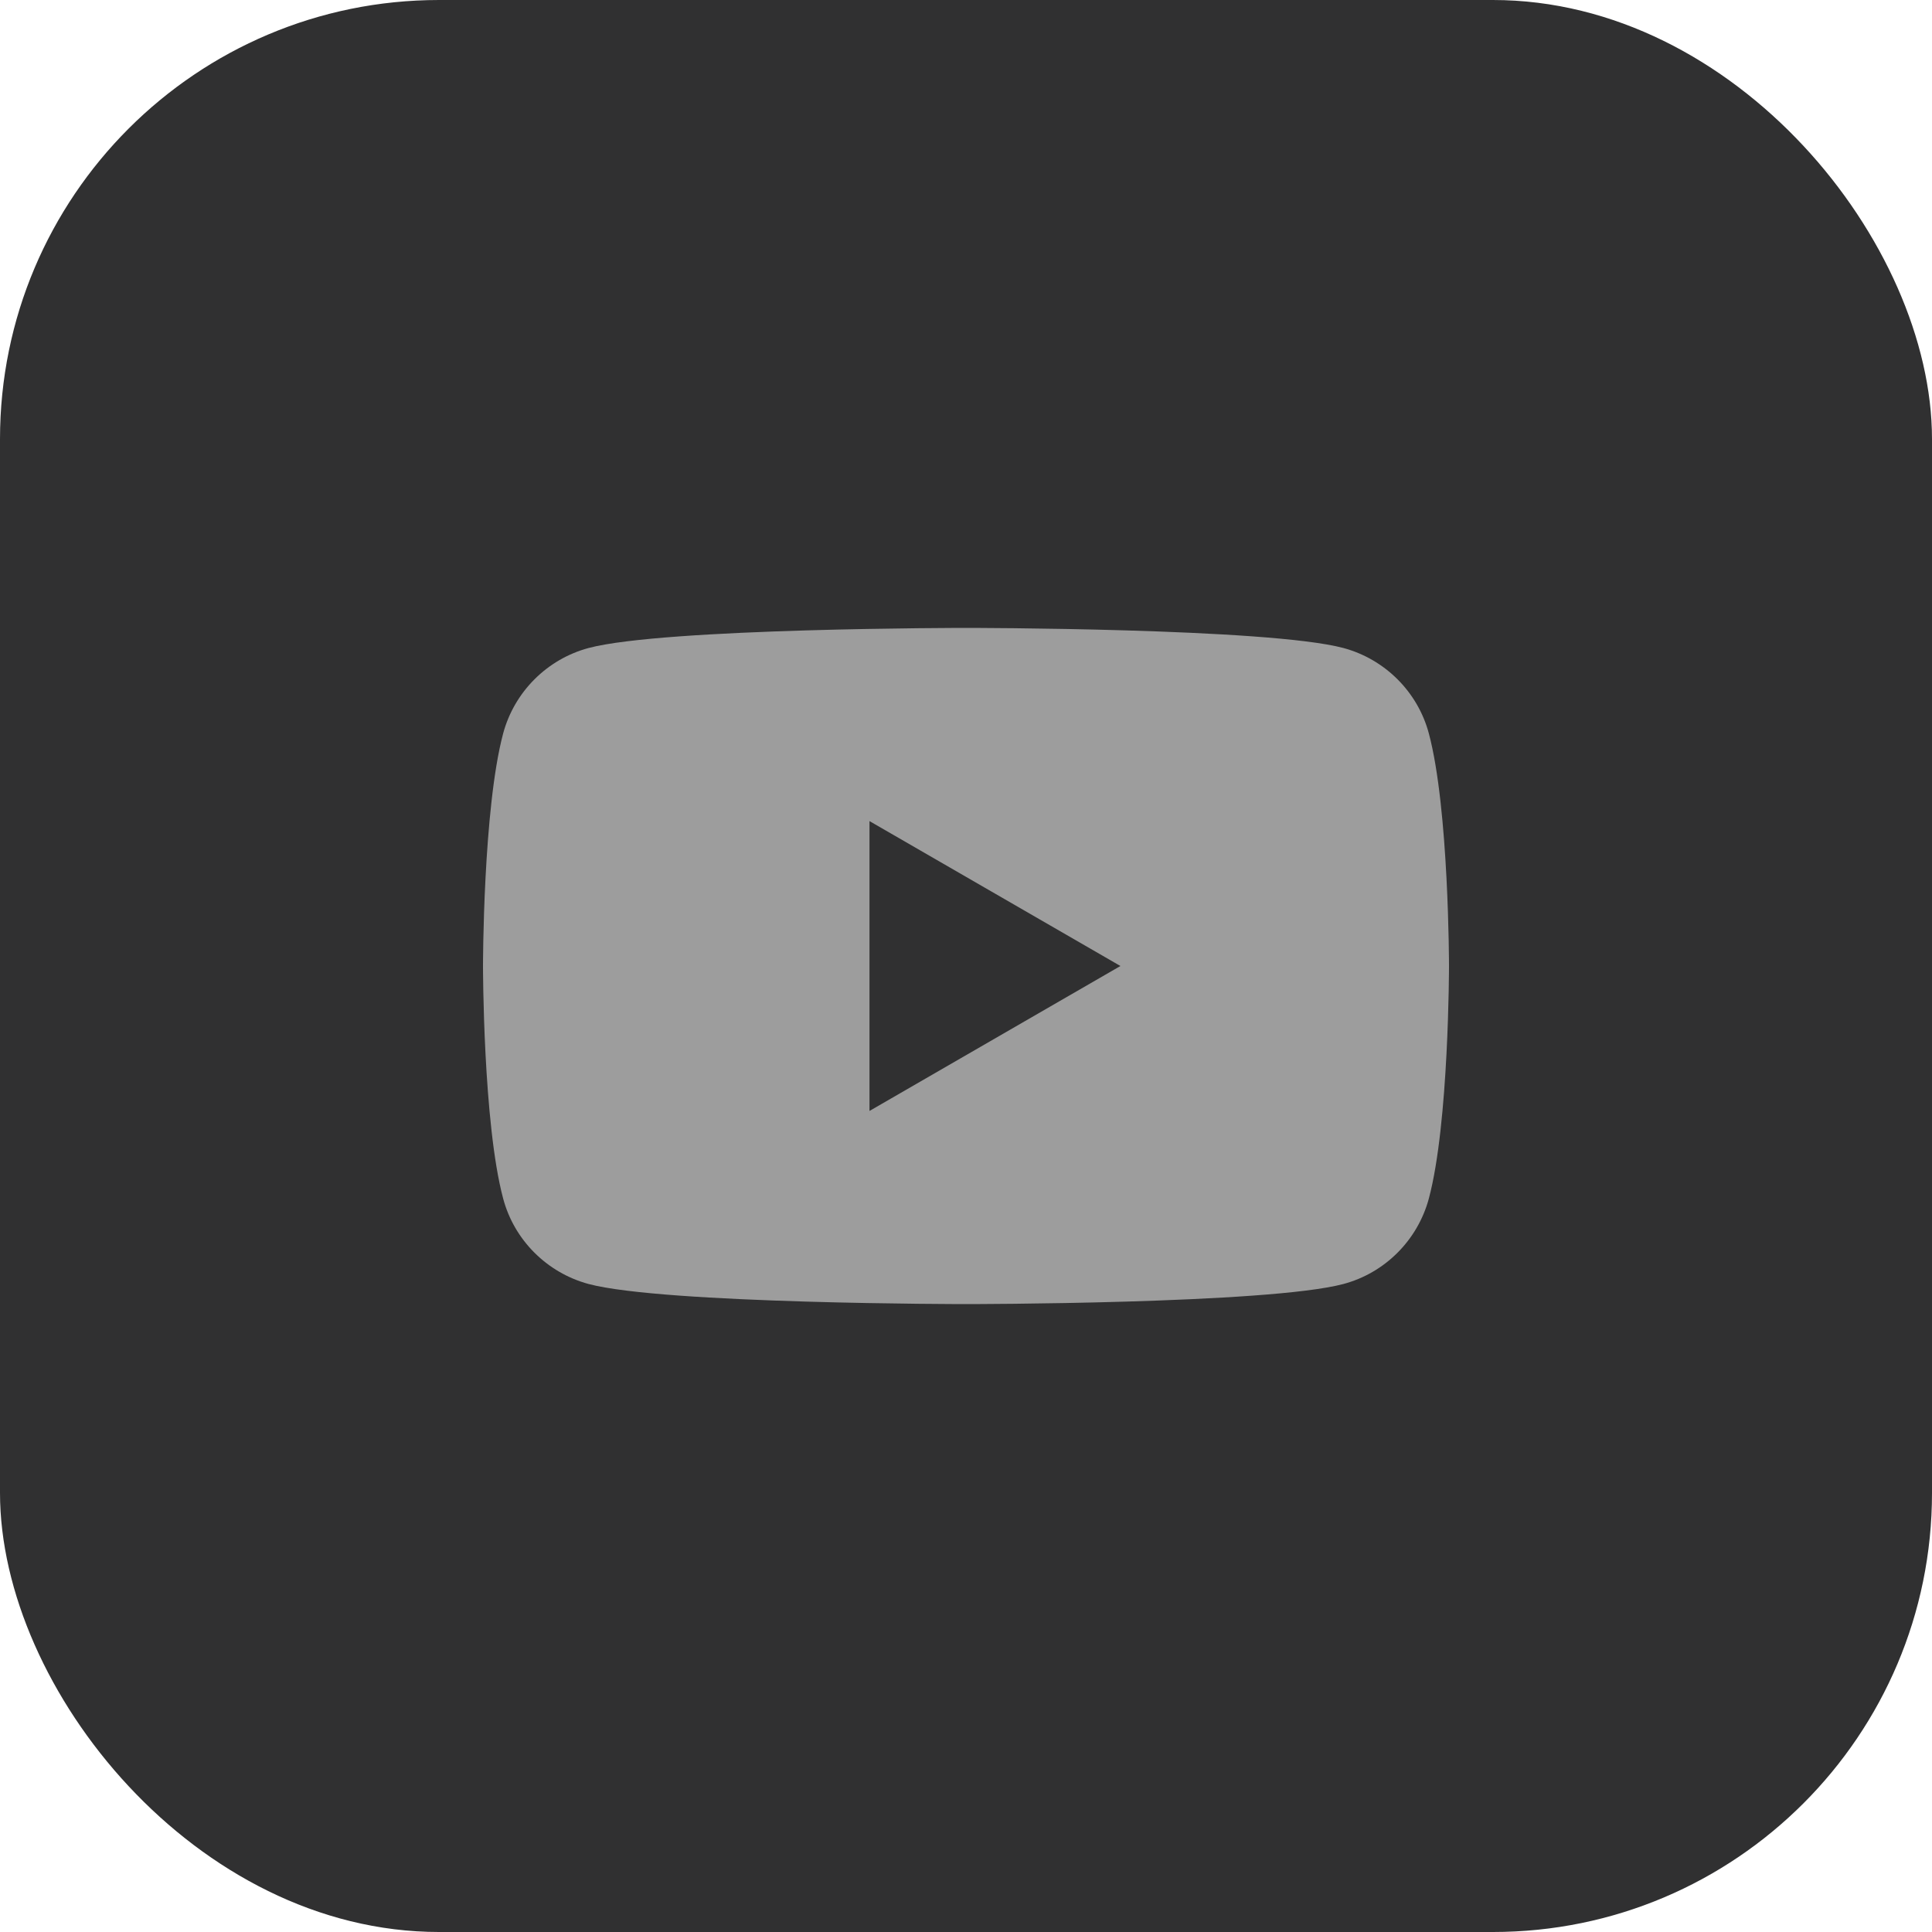
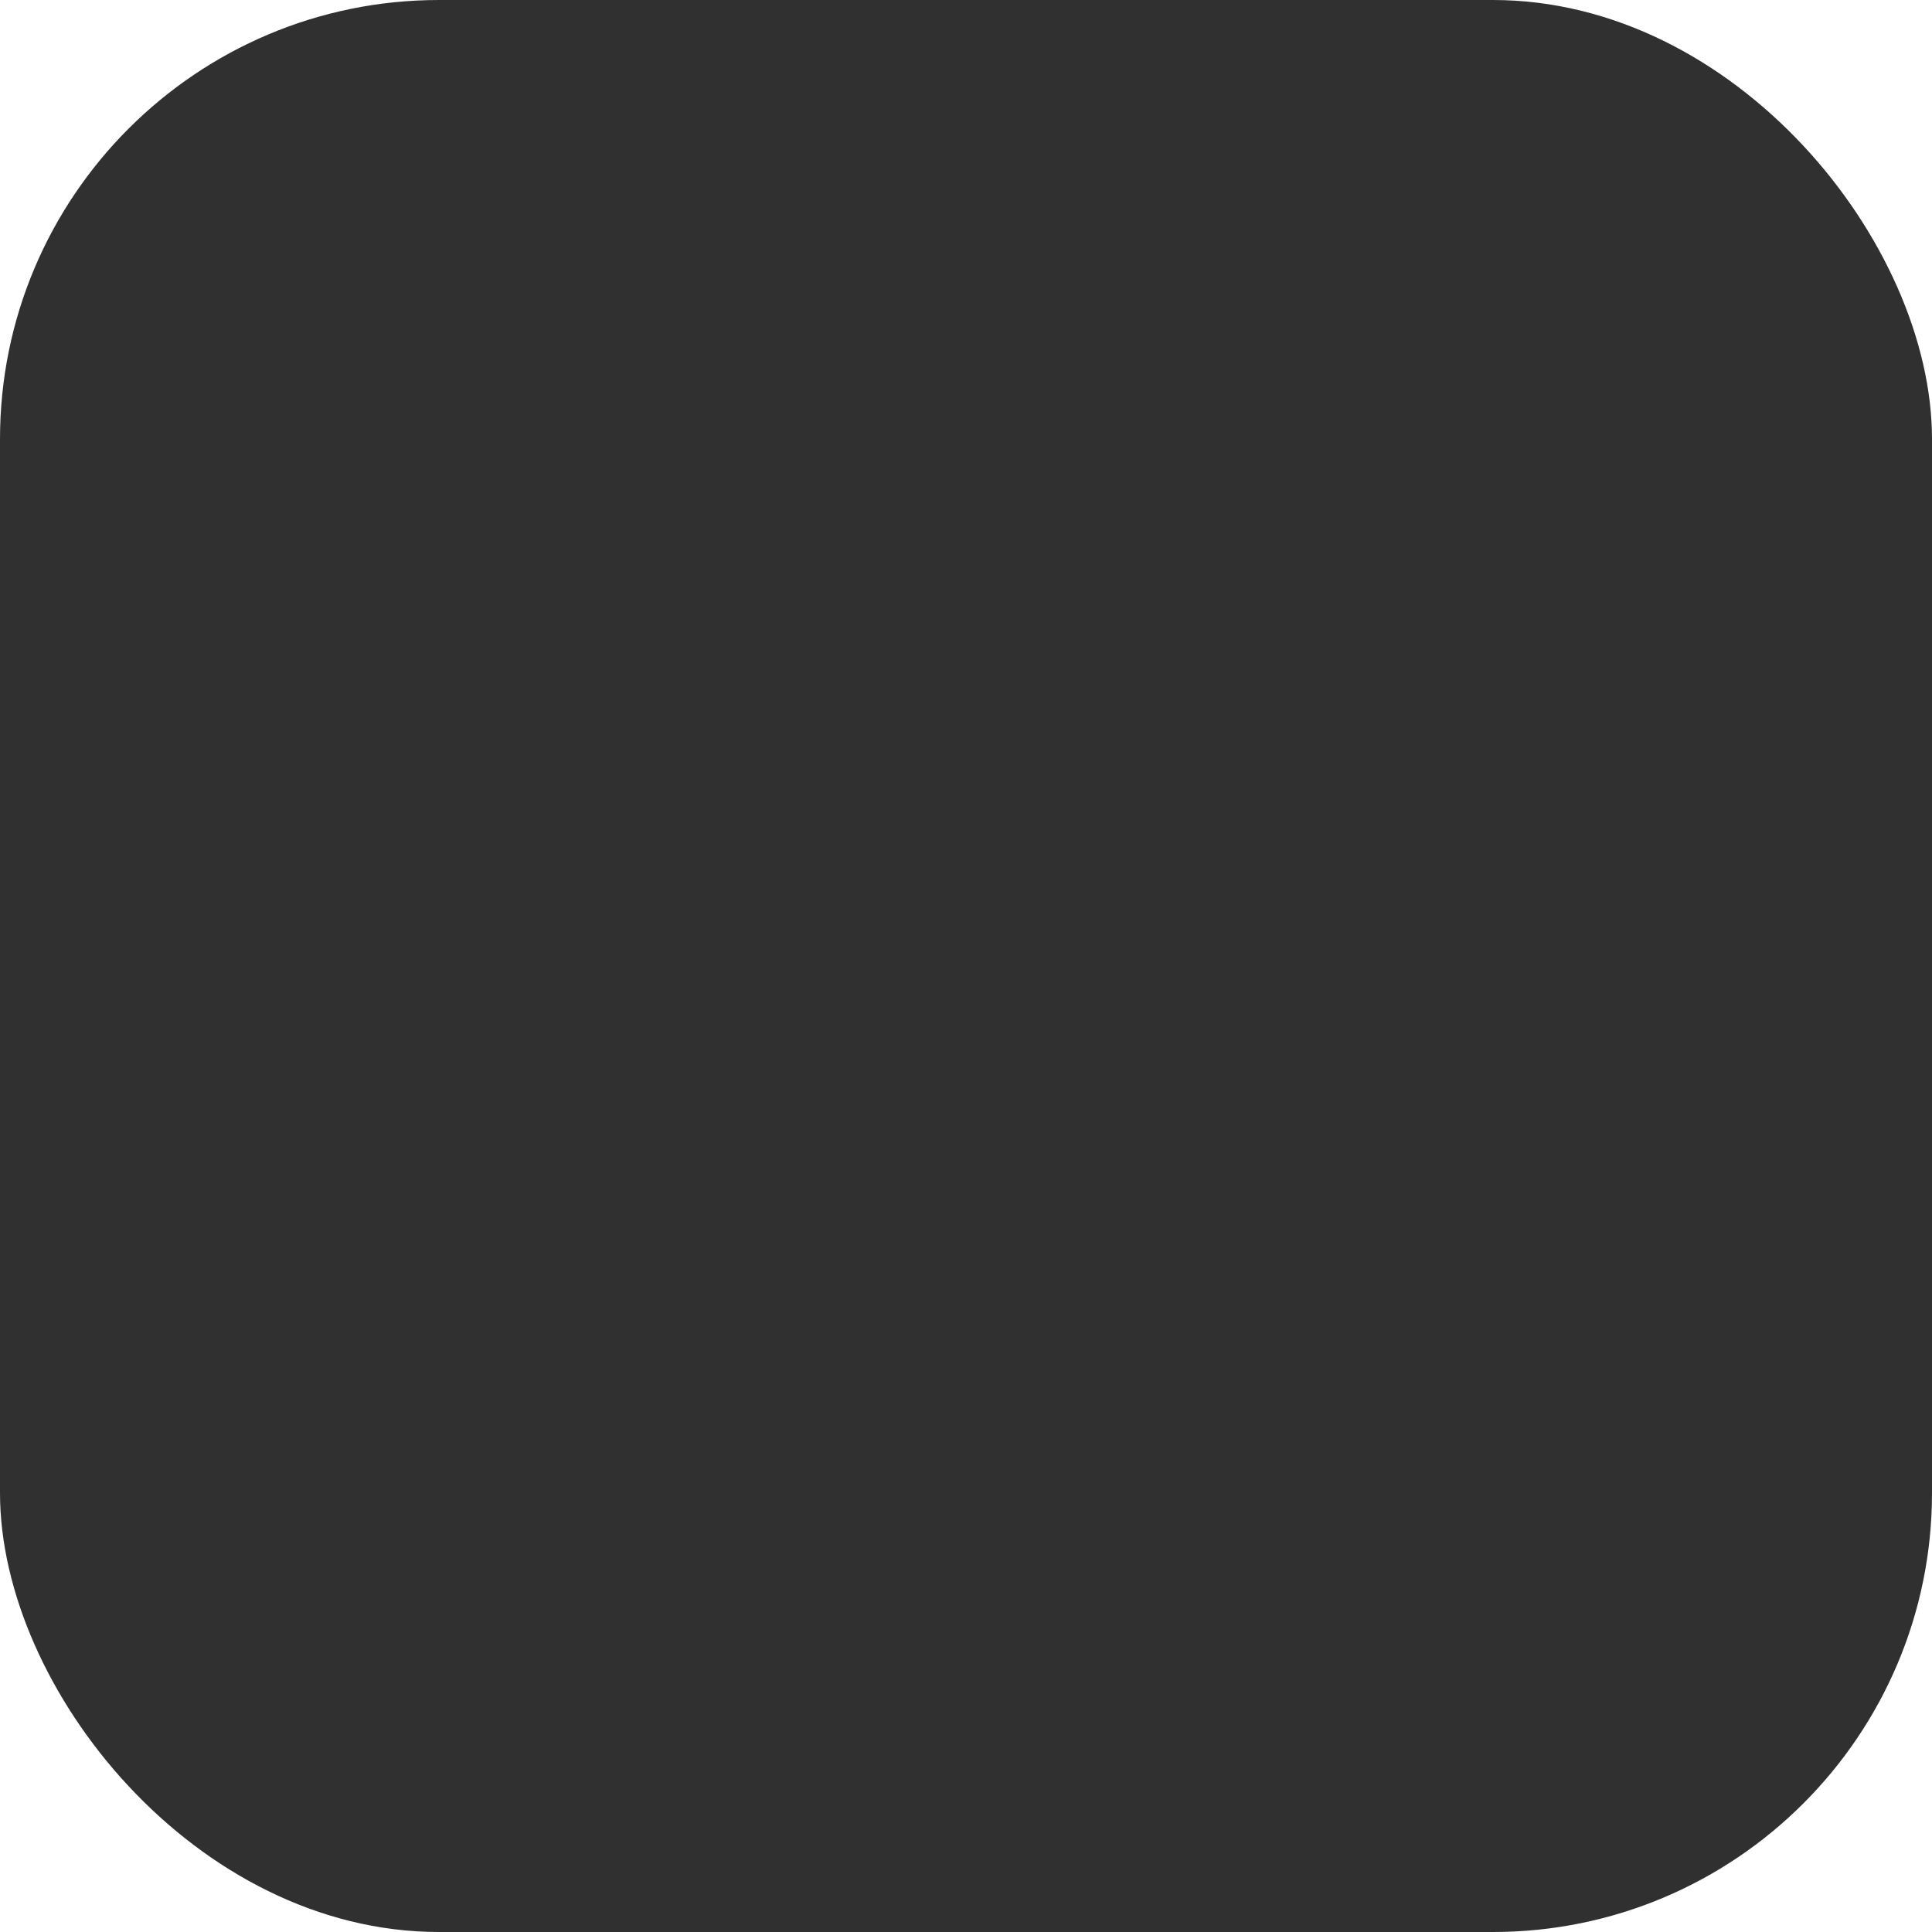
<svg xmlns="http://www.w3.org/2000/svg" width="44" height="44" viewBox="0 0 44 44" fill="none">
  <g clip-path="url(#clip0_56_89)">
    <rect width="44" height="44" rx="10" fill="#303031" />
-     <path d="M44 22C44 9.85 34.15 0 22 0C9.85 0 0 9.85 0 22C0 34.15 9.85 44 22 44C34.15 44 44 34.15 44 22Z" fill="#303031" />
-     <path d="M32.541 16.704C32.289 15.759 31.544 15.014 30.596 14.758C28.881 14.3 22 14.3 22 14.3C22 14.3 15.123 14.3 13.404 14.758C12.46 15.011 11.714 15.756 11.459 16.704C11 18.419 11 22 11 22C11 22 11 25.581 11.459 27.296C11.71 28.241 12.456 28.986 13.404 29.242C15.123 29.7 22 29.7 22 29.7C22 29.7 28.881 29.7 30.596 29.242C31.541 28.99 32.286 28.244 32.541 27.296C33 25.581 33 22 33 22C33 22 33 18.419 32.541 16.704Z" fill="#9D9D9D" />
+     <path d="M44 22C9.85 0 0 9.85 0 22C0 34.15 9.85 44 22 44C34.15 44 44 34.15 44 22Z" fill="#303031" />
    <path d="M19.802 25.301L25.517 22L19.802 18.7V25.301Z" fill="#303031" />
  </g>
  <defs>
    <clipPath id="clip0_56_89">
      <rect width="44" height="44" rx="10" fill="white" />
    </clipPath>
  </defs>
</svg>